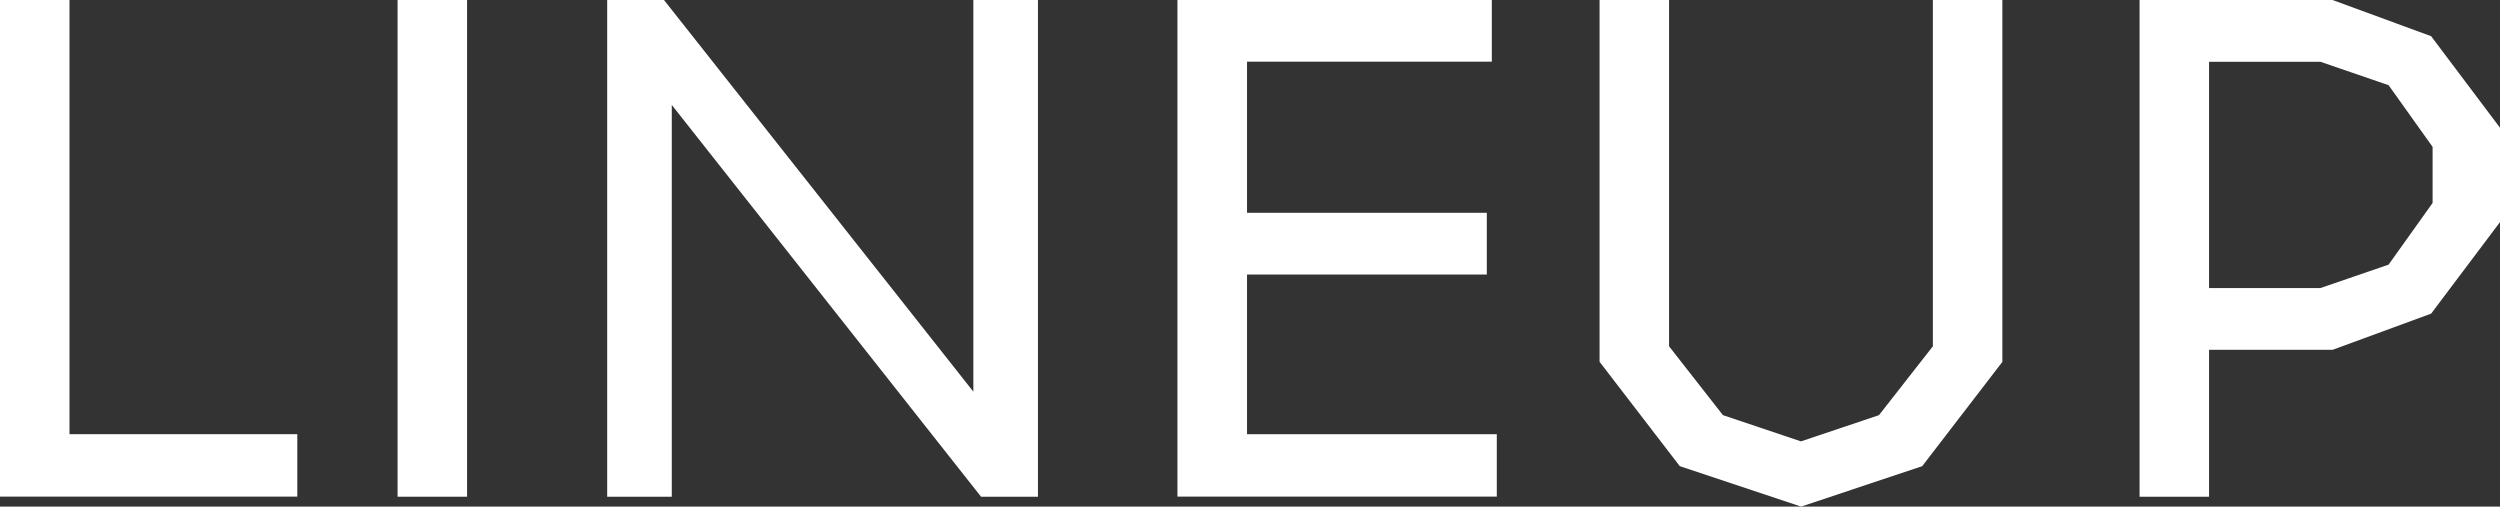
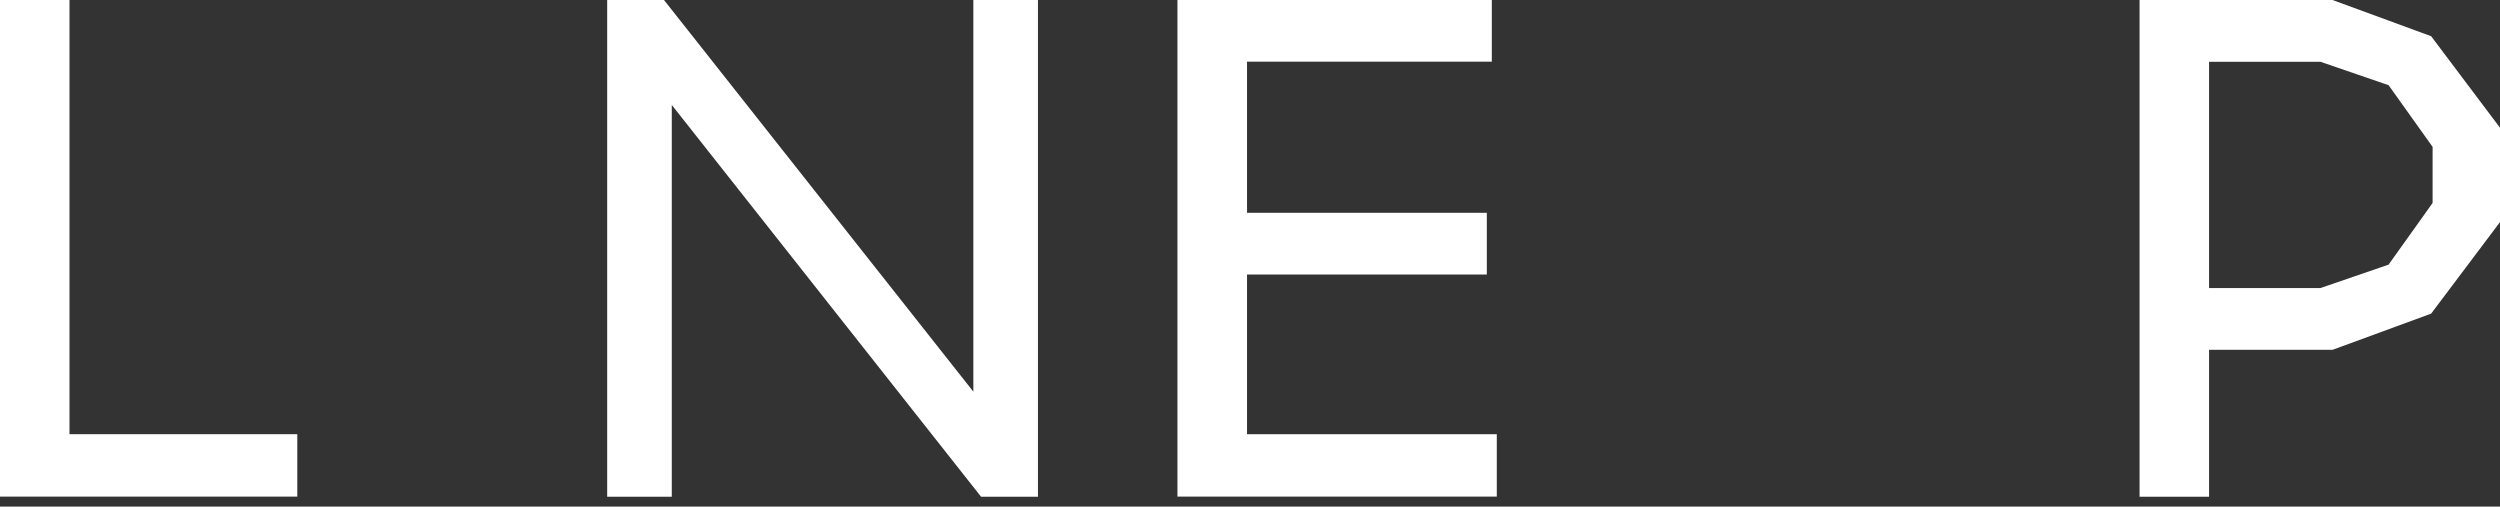
<svg xmlns="http://www.w3.org/2000/svg" viewBox="0 0 240.33 48.7">
  <rect x="0" y="0" width="240.33" height="48.7" fill="#333333" stroke="none" />
  <defs>
    <style>.d{fill:#fff;}</style>
  </defs>
  <g id="a" />
  <g id="b">
    <g id="c">
      <g>
        <path class="d" d="M0,47.75V0H6.68V41.74H28.58v6H0Z" />
-         <path class="d" d="M38.22,47.75V0h6.68V47.75h-6.68Z" />
        <path class="d" d="M94.31,47.75L64.58,10.09V47.75h-6.21V0h5.46l29.74,37.65V0h6.21V47.75h-5.46Z" />
        <path class="d" d="M113.19,47.75V0h30.22V5.93h-23.53v14.53h23.05v5.93h-23.05v15.35h24.01v6h-30.69Z" />
-         <path class="d" d="M184.8,44.81l-11.66,3.89-11.66-3.89-7.71-10.03V0h6.68V33.29l5.18,6.62,7.5,2.52,7.5-2.52,5.18-6.62V0h6.68V34.79l-7.71,10.03Z" />
        <path class="d" d="M233.71,30.15l-9.48,3.48h-11.87v14.12h-6.68V0h18.55l9.48,3.48,6.62,8.8v9.07l-6.62,8.8Zm-21.35-2.46h10.71l6.55-2.25,4.23-5.93v-5.39l-4.23-5.93-6.55-2.25h-10.71V27.69Z" />
      </g>
    </g>
  </g>
</svg>